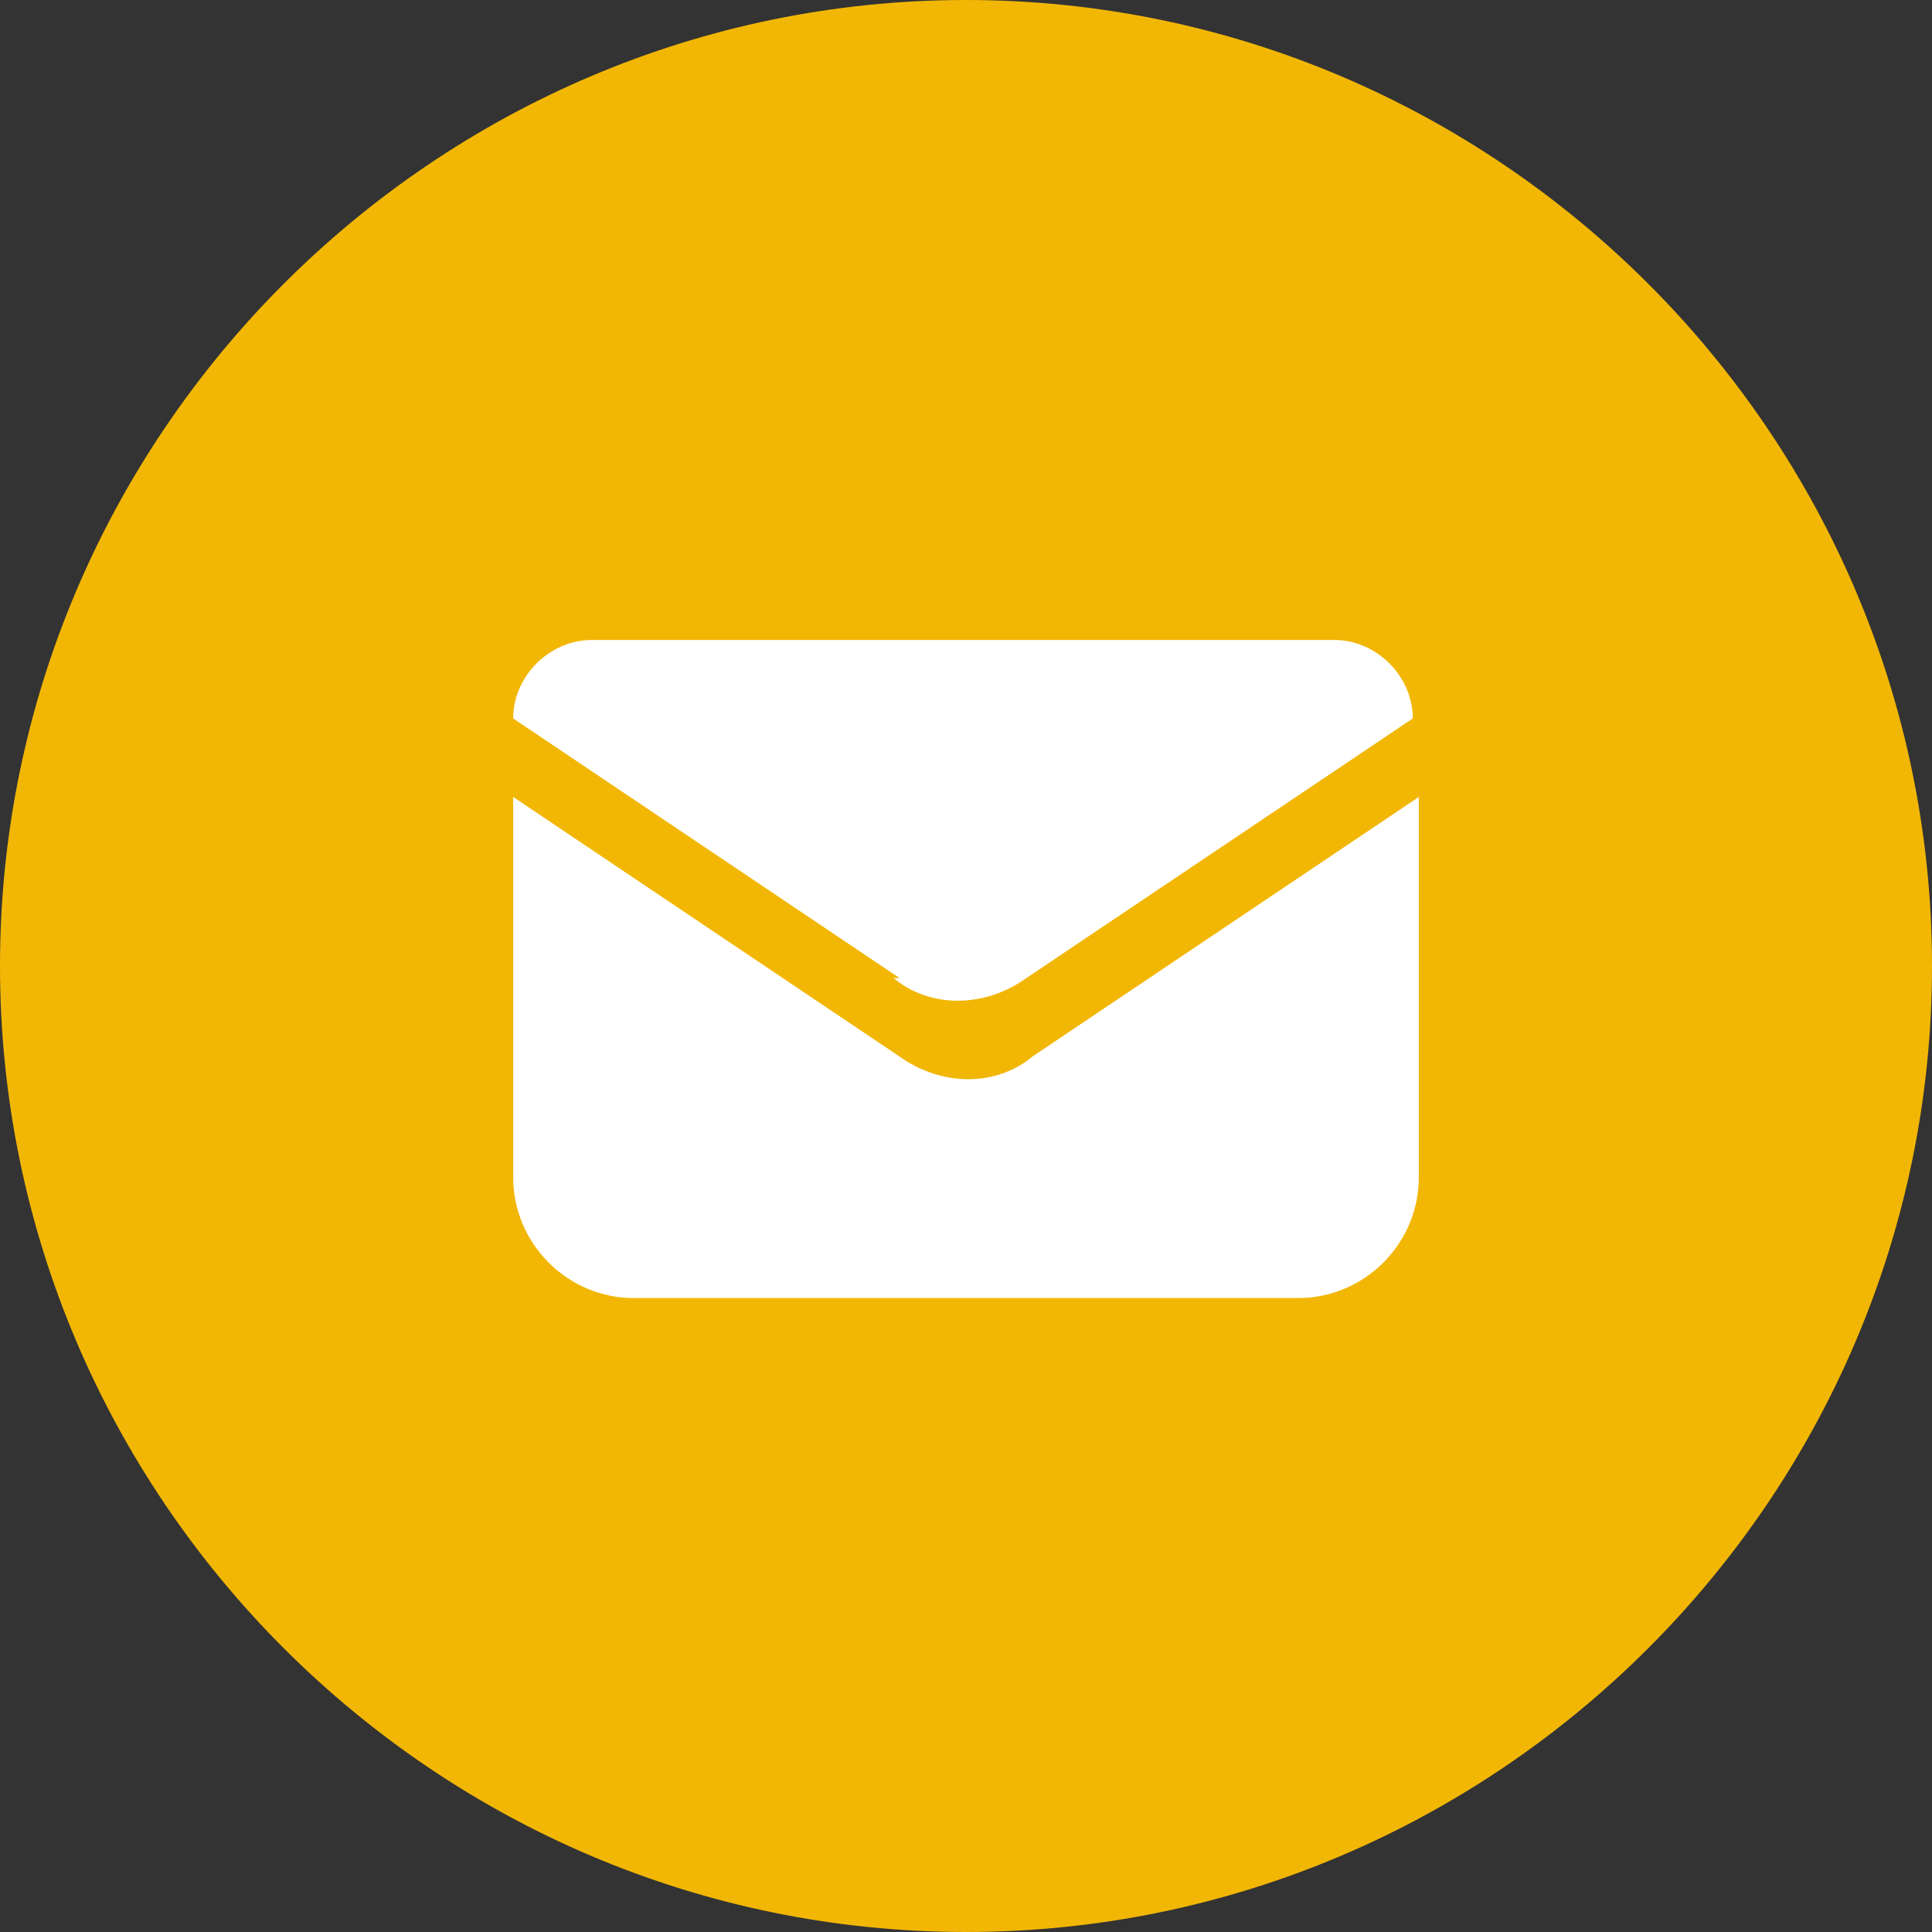
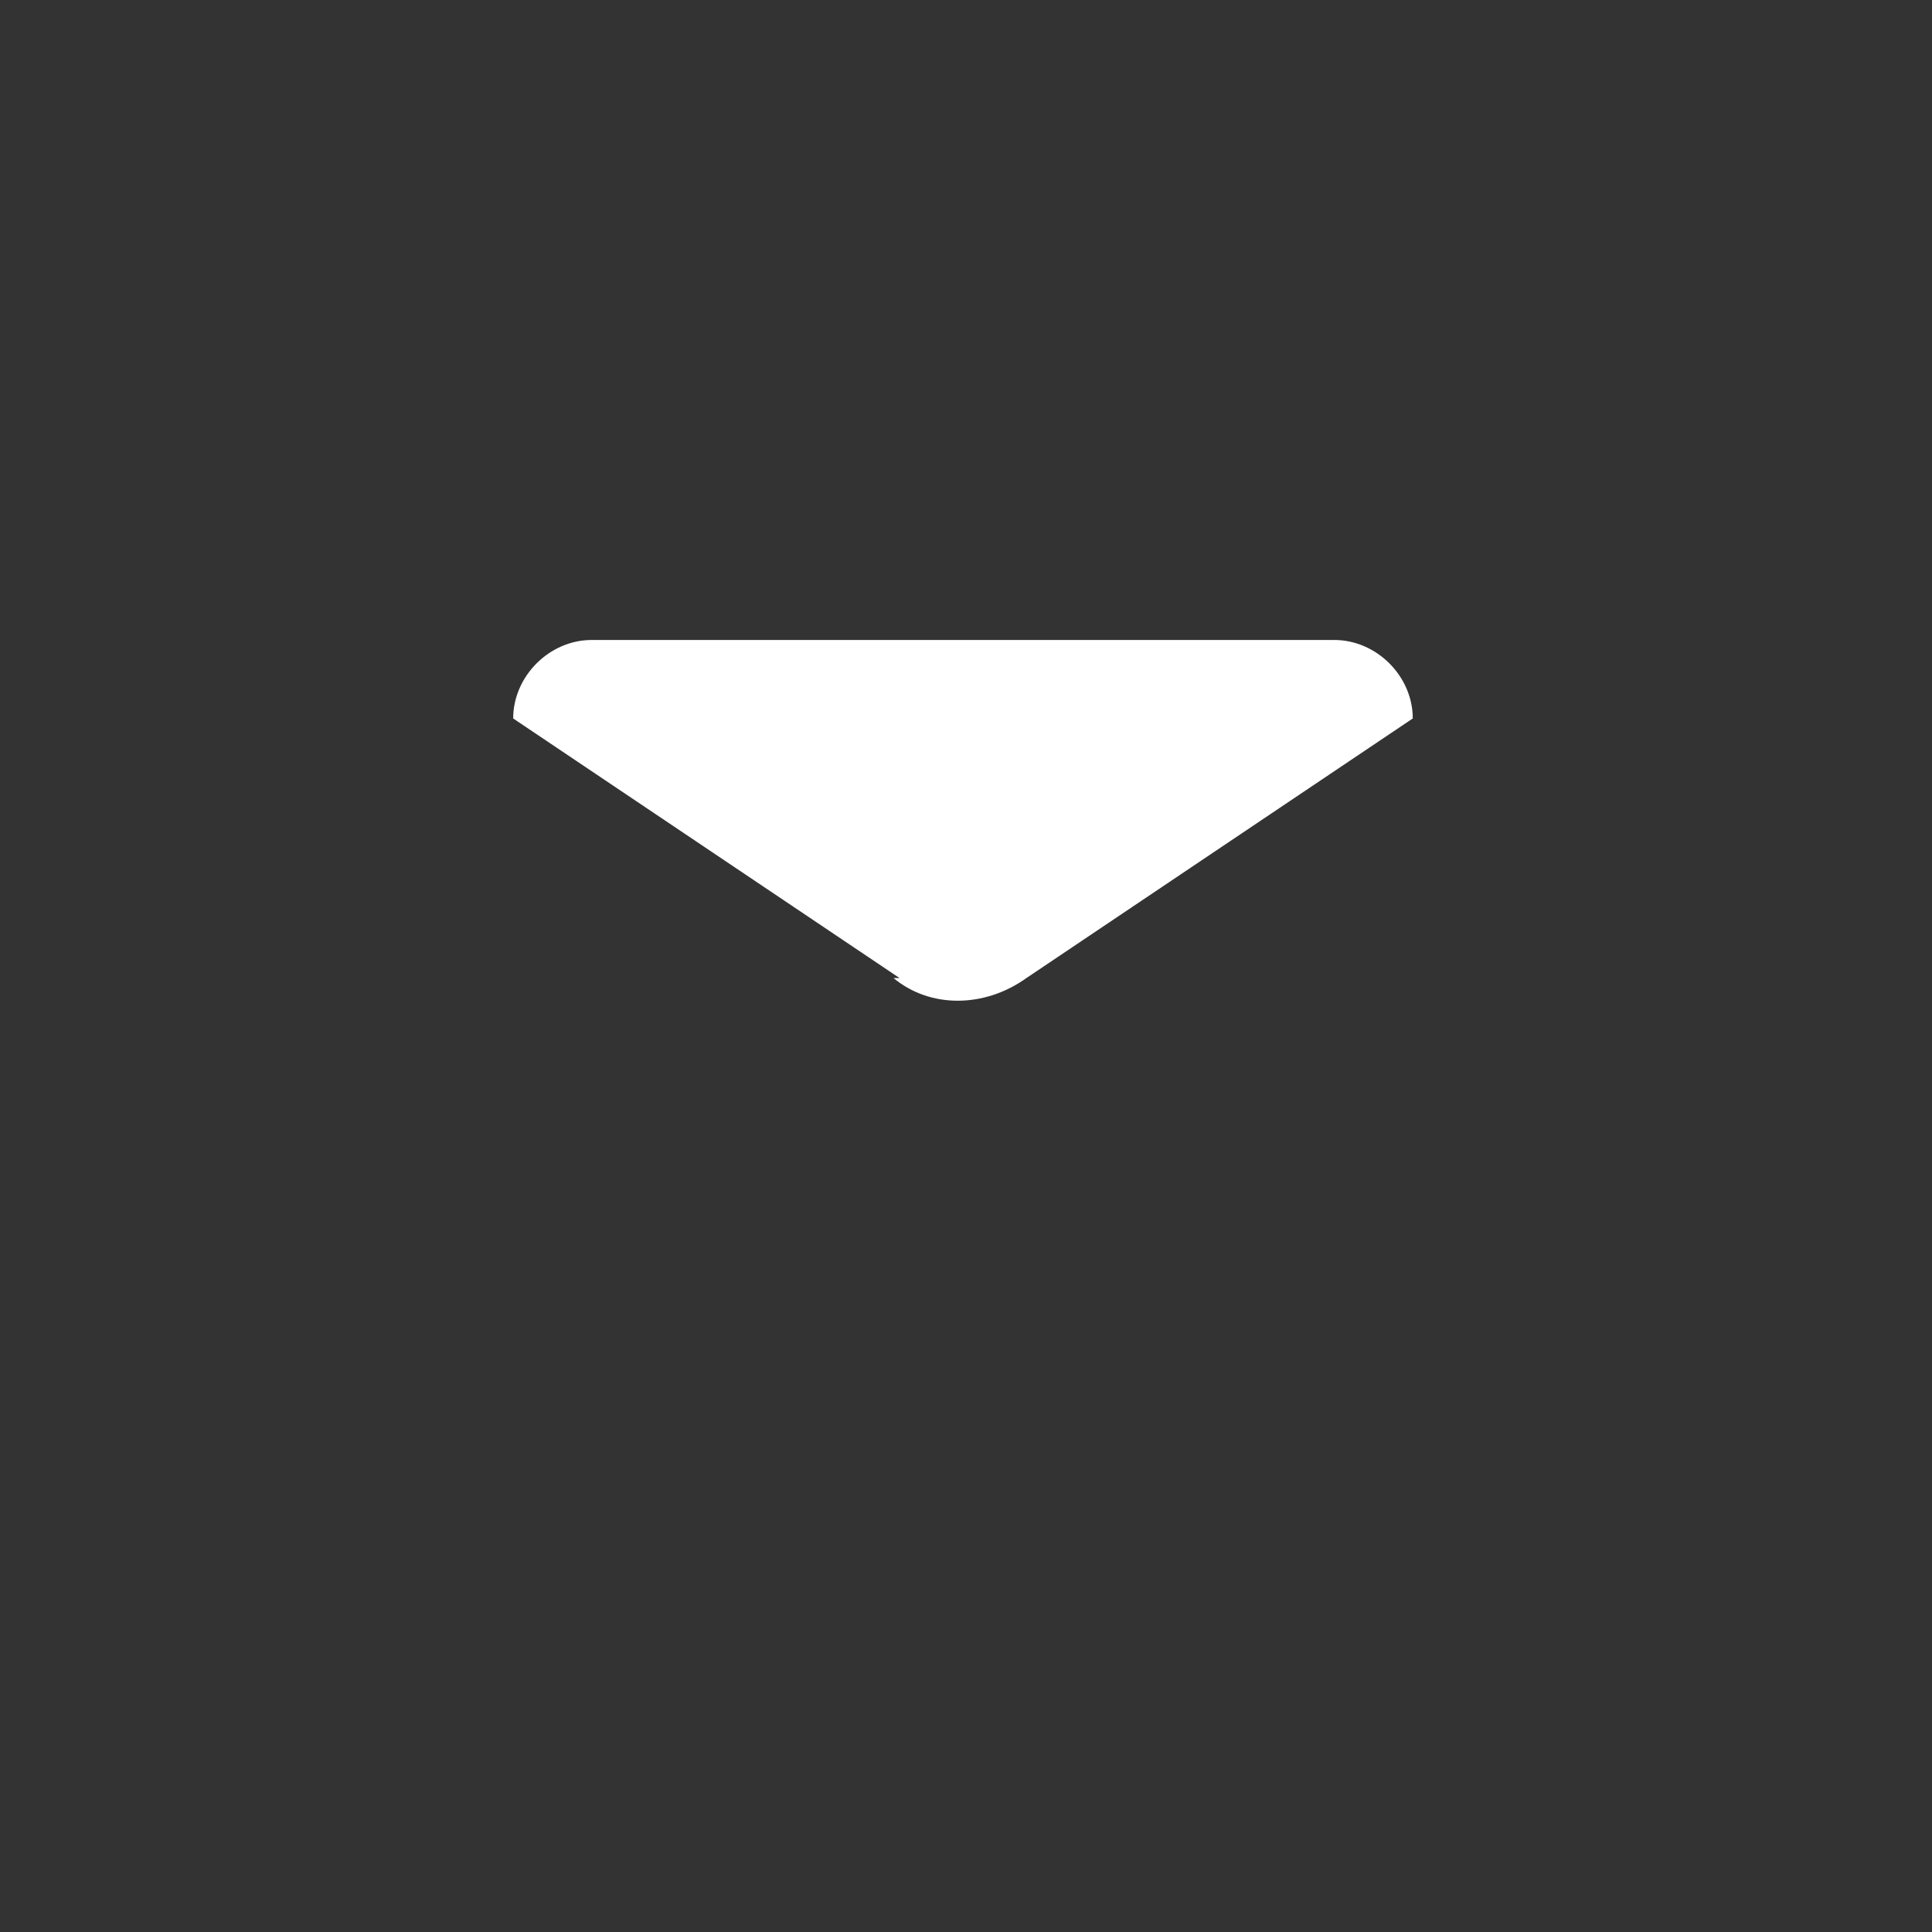
<svg xmlns="http://www.w3.org/2000/svg" id="Warstwa_1" version="1.1" viewBox="0 0 32 32">
  <rect x="0" y="0" width="32" height="32" fill="#333333" stroke="none" />
  <defs>
    <style> .st0 { fill: #f2b705; } .st1 { fill: #fff; } </style>
  </defs>
-   <path class="st0" d="M16,0h0C24.8,0,32,7.2,32,16h0c0,8.8-7.2,16-16,16h0C7.2,32,0,24.8,0,16h0C0,7.2,7.2,0,16,0Z" />
-   <path class="st1" d="M8.5,19.5v-6.3l6.4,4.3c.7.5,1.6.5,2.2,0l6.4-4.3v6.3c0,1.1-.9,2-2,2h-11c-1.1,0-2-.9-2-2Z" />
  <path class="st1" d="M14.9,16.2l-6.4-4.3c0-.7.6-1.3,1.3-1.3h12.3c.7,0,1.3.6,1.3,1.3l-6.4,4.3c-.7.5-1.6.5-2.2,0Z" />
</svg>